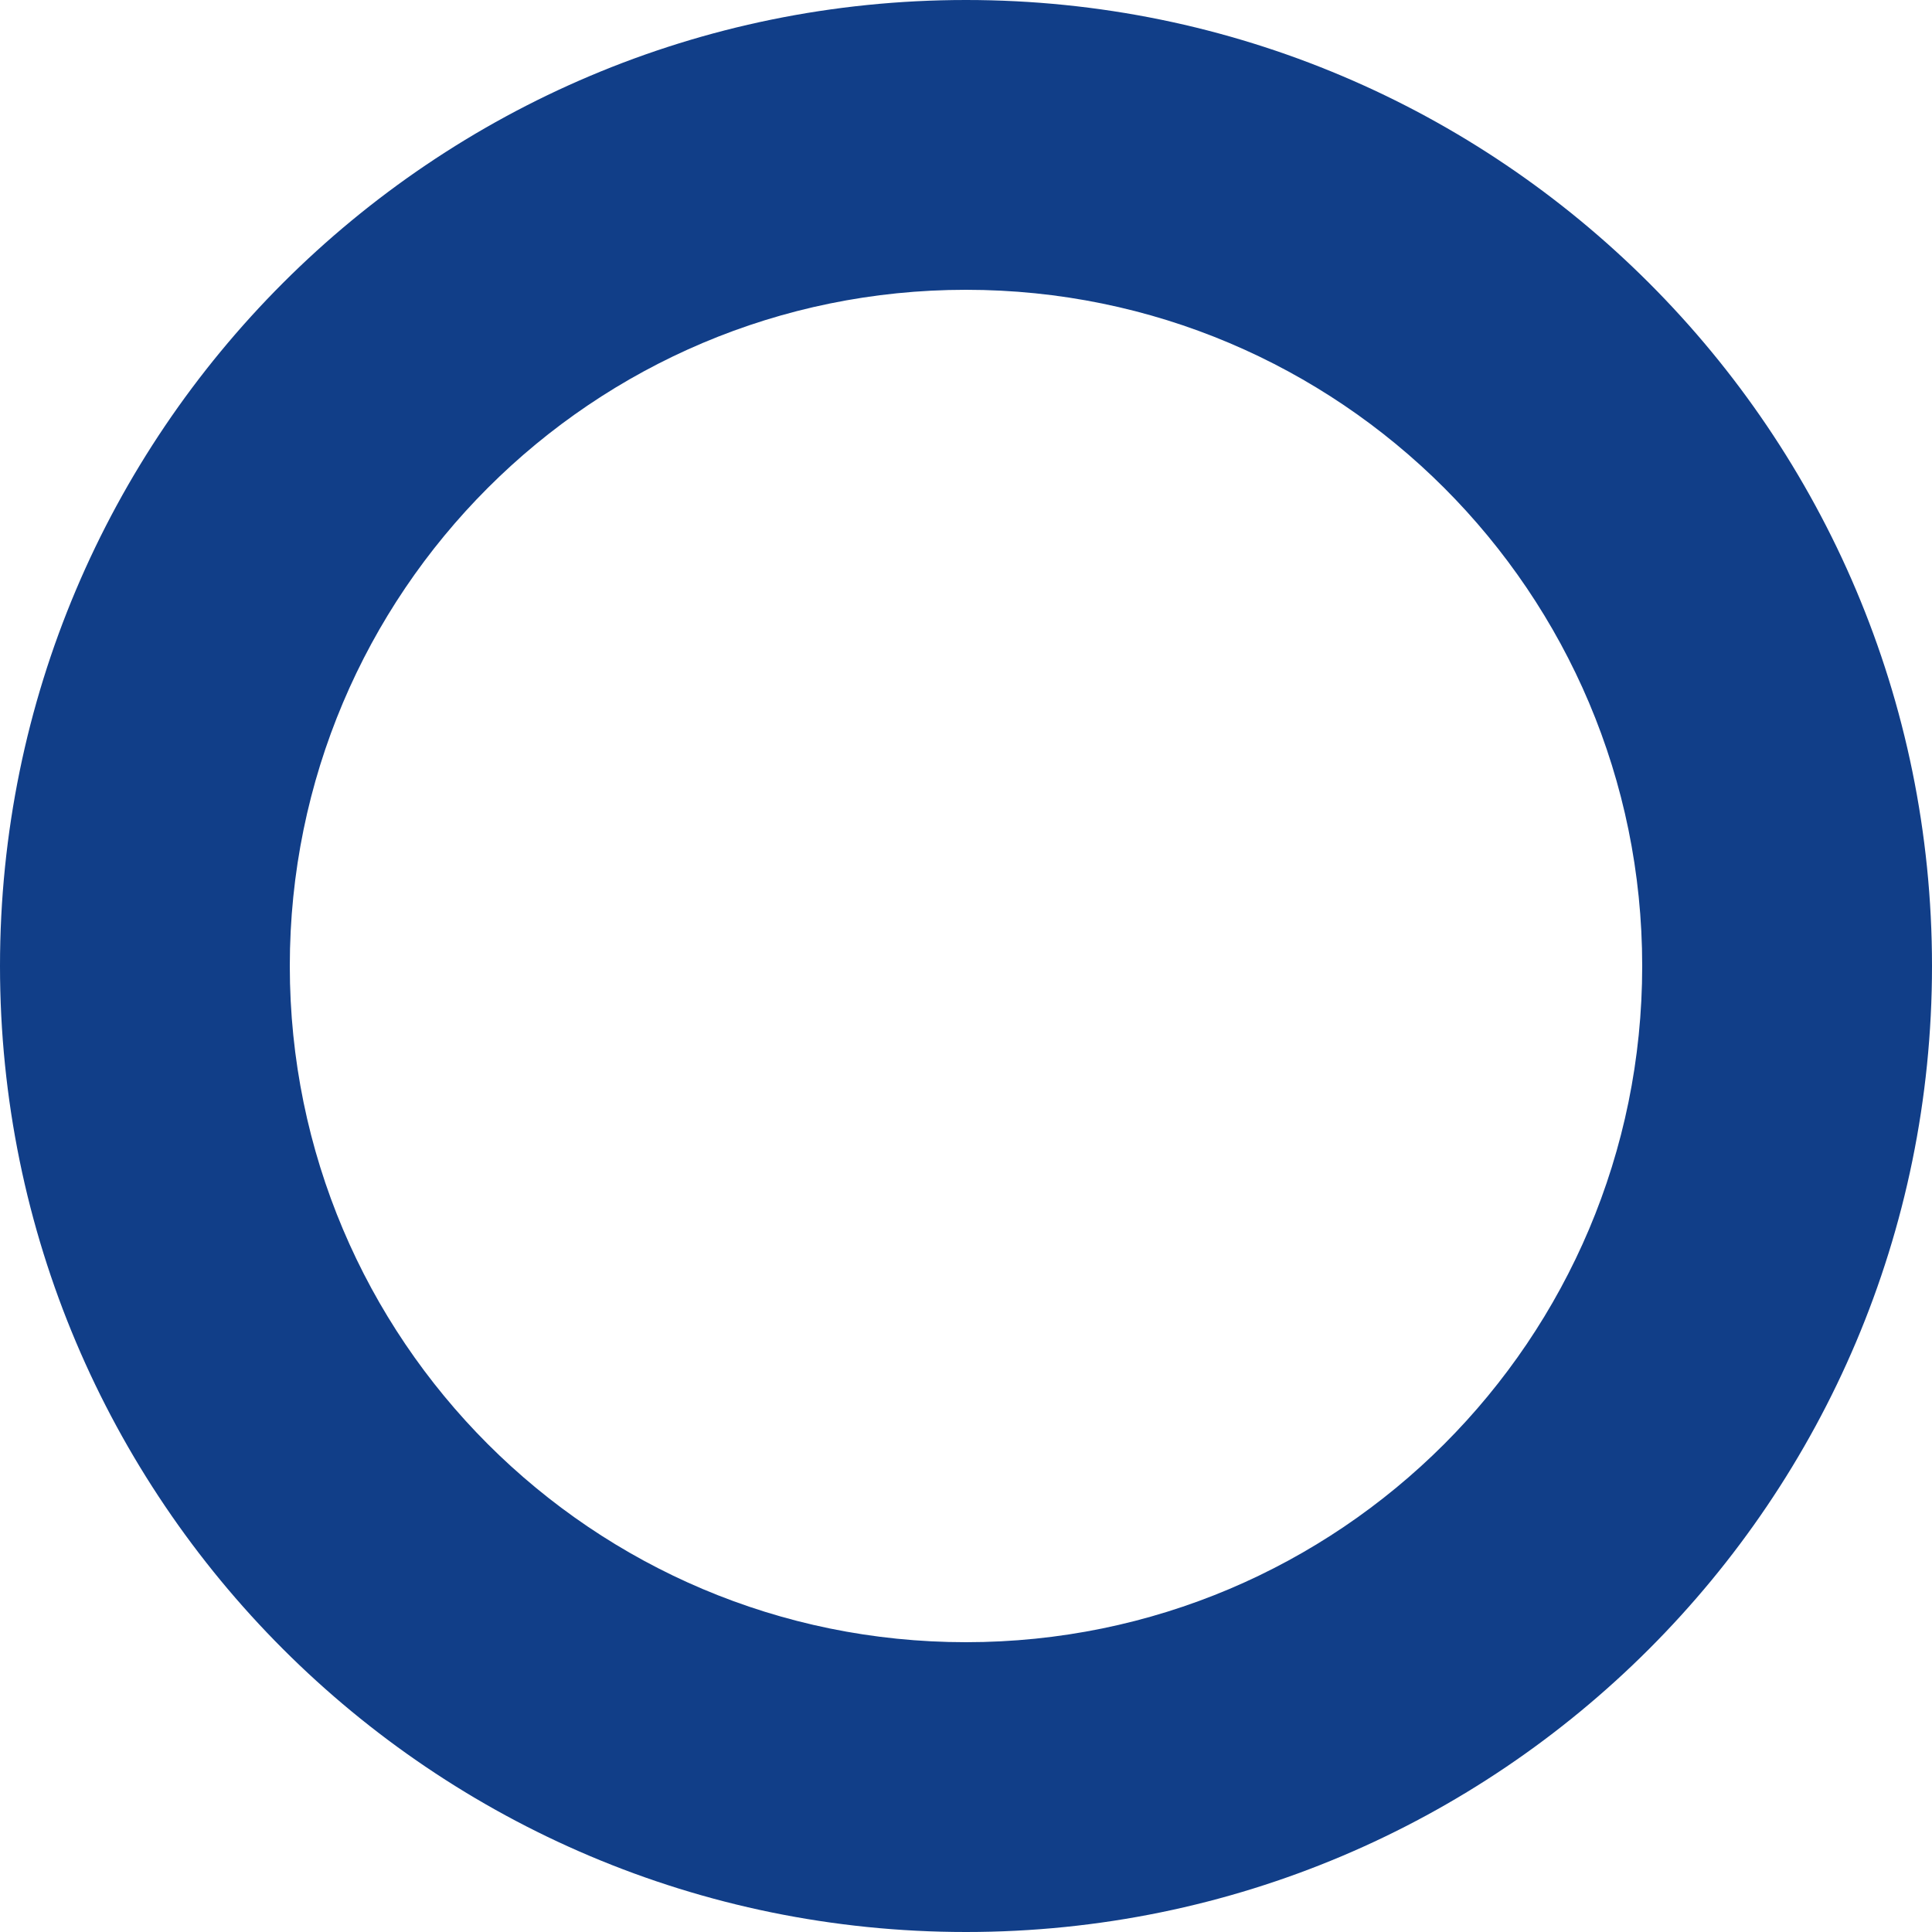
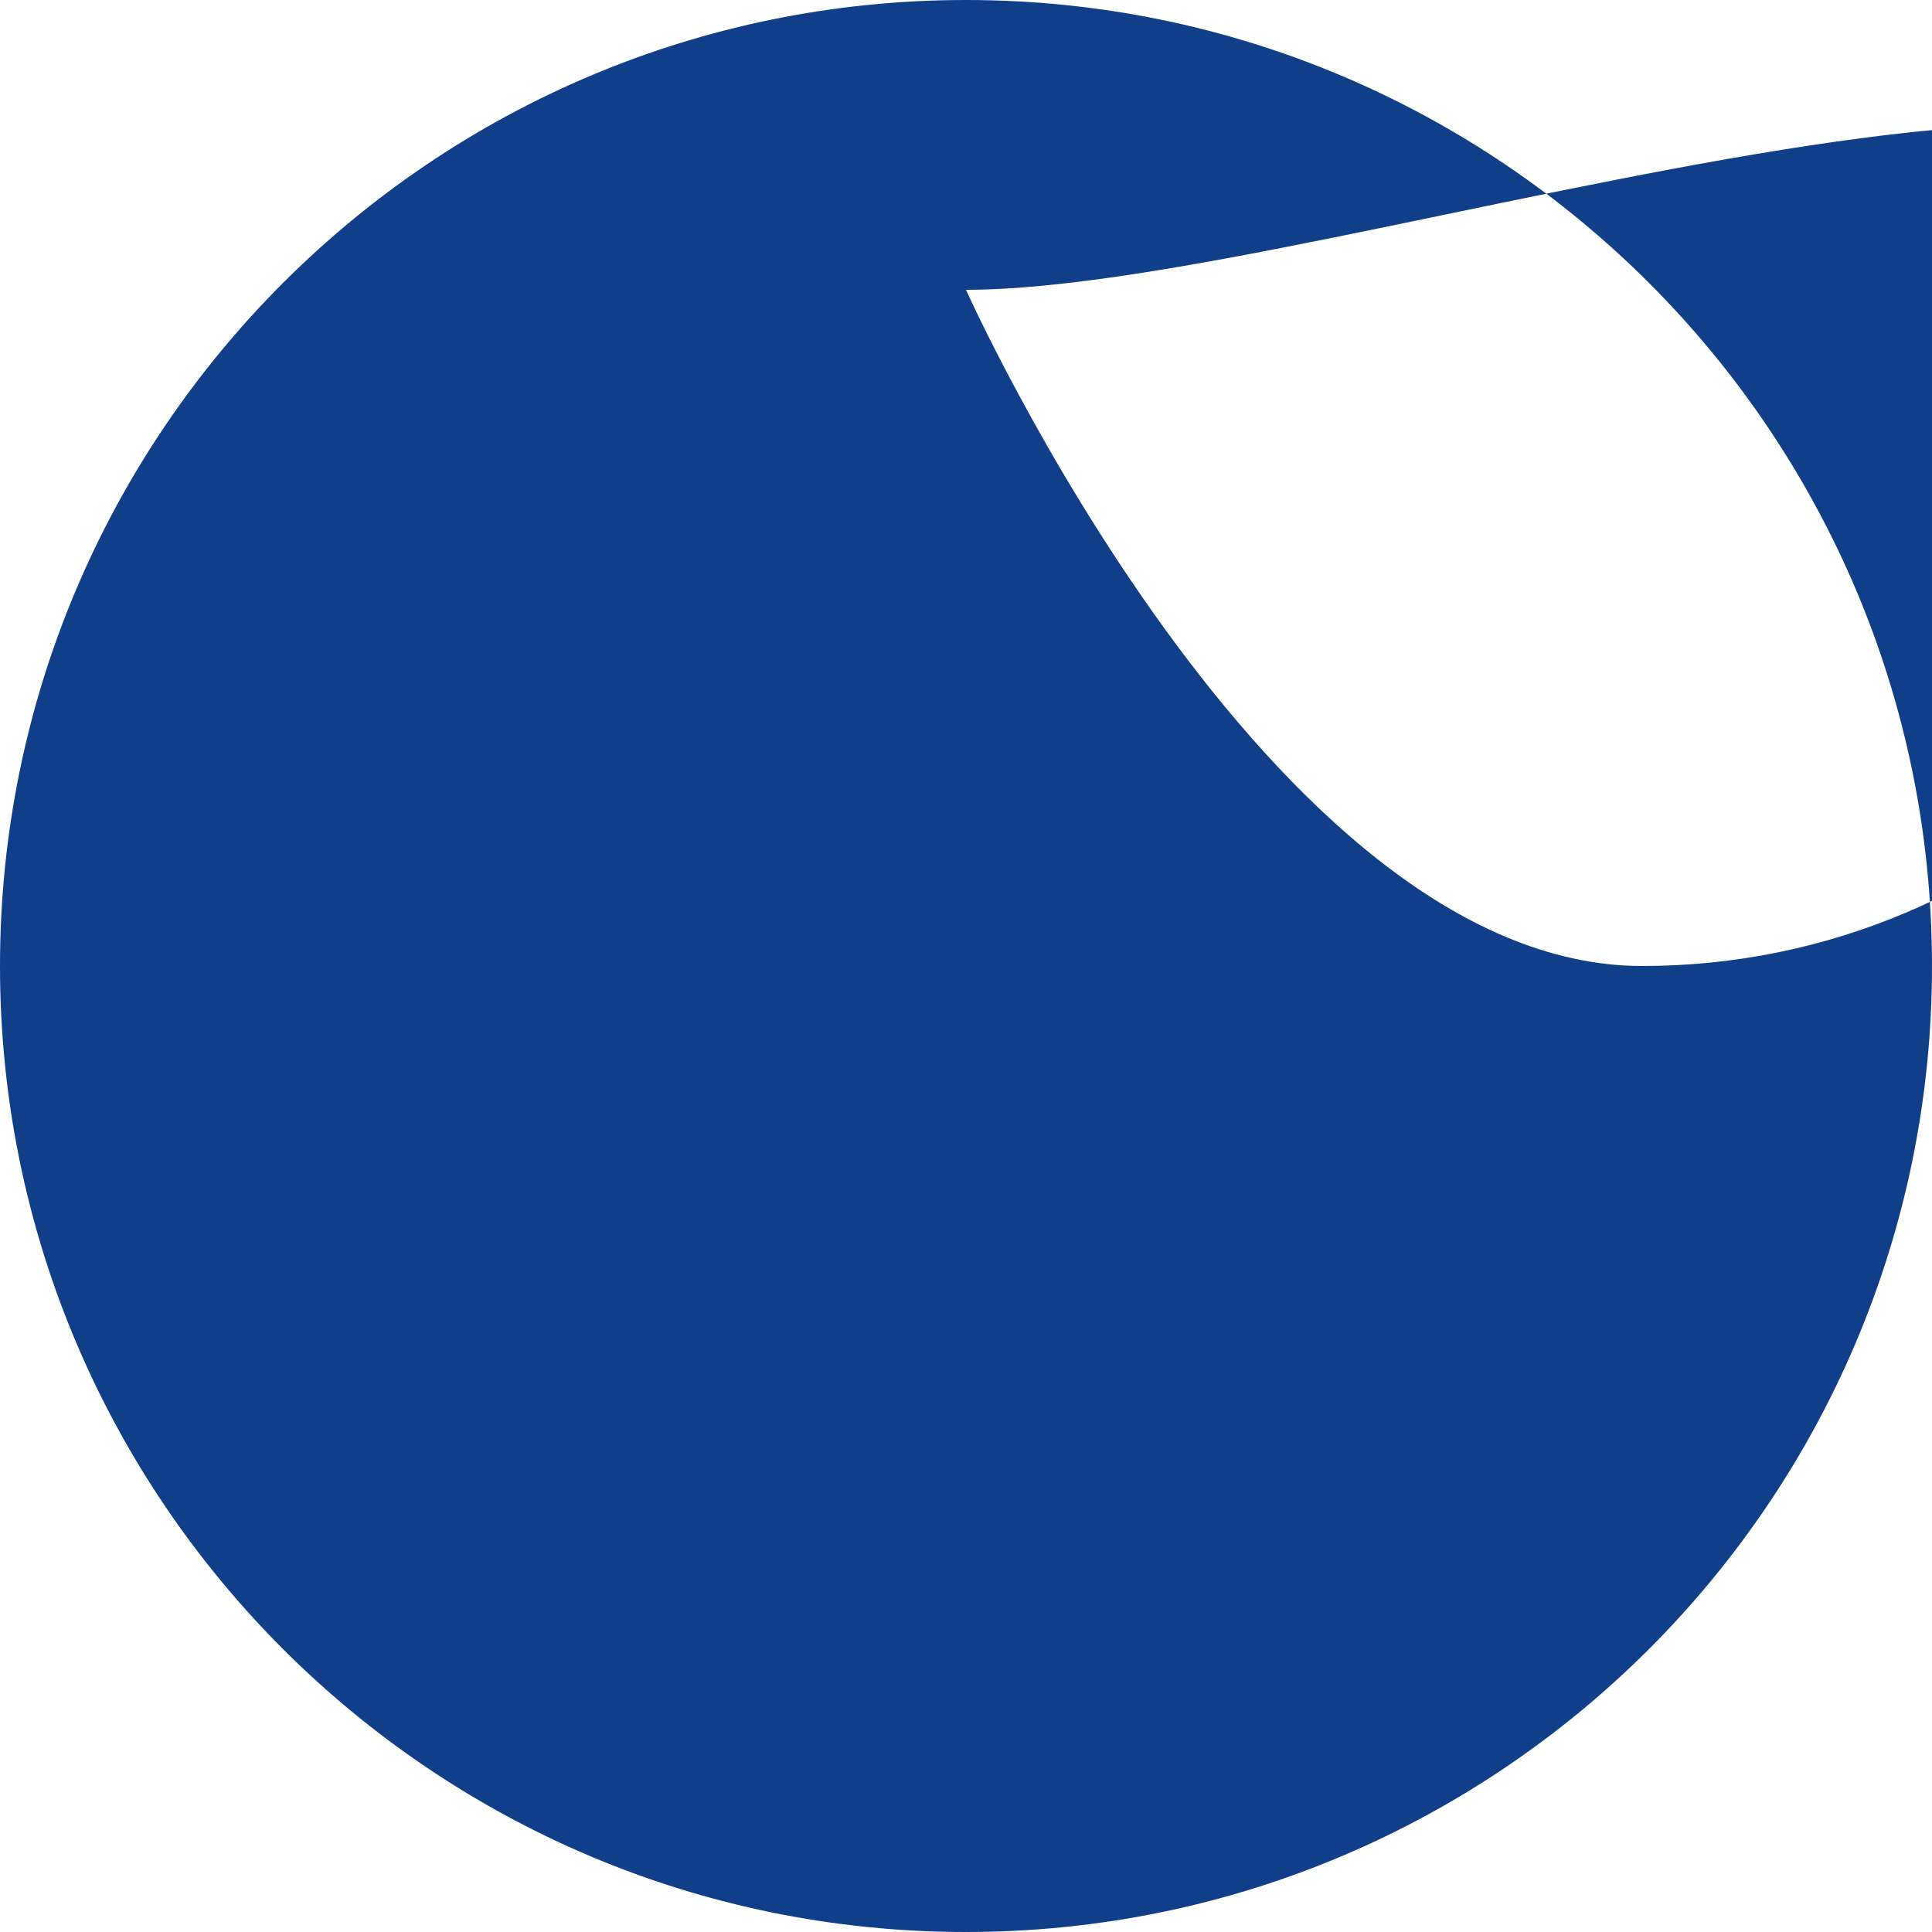
<svg xmlns="http://www.w3.org/2000/svg" id="test" viewBox="0 0 100 100">
  <g id="_イヤー_1-2">
-     <path d="M100,50c0,27.61-22.39,50-50,50S0,77.61,0,50,22.39,0,50,0s50,22.39,50,50ZM50,15c-19.33,0-35,15.67-35,35s15.67,35,35,35,35-15.67,35-35S69.33,15,50,15Z" fill="#113e88" />
+     <path d="M100,50c0,27.61-22.39,50-50,50S0,77.61,0,50,22.39,0,50,0s50,22.39,50,50ZM50,15s15.67,35,35,35,35-15.67,35-35S69.33,15,50,15Z" fill="#113e88" />
  </g>
</svg>